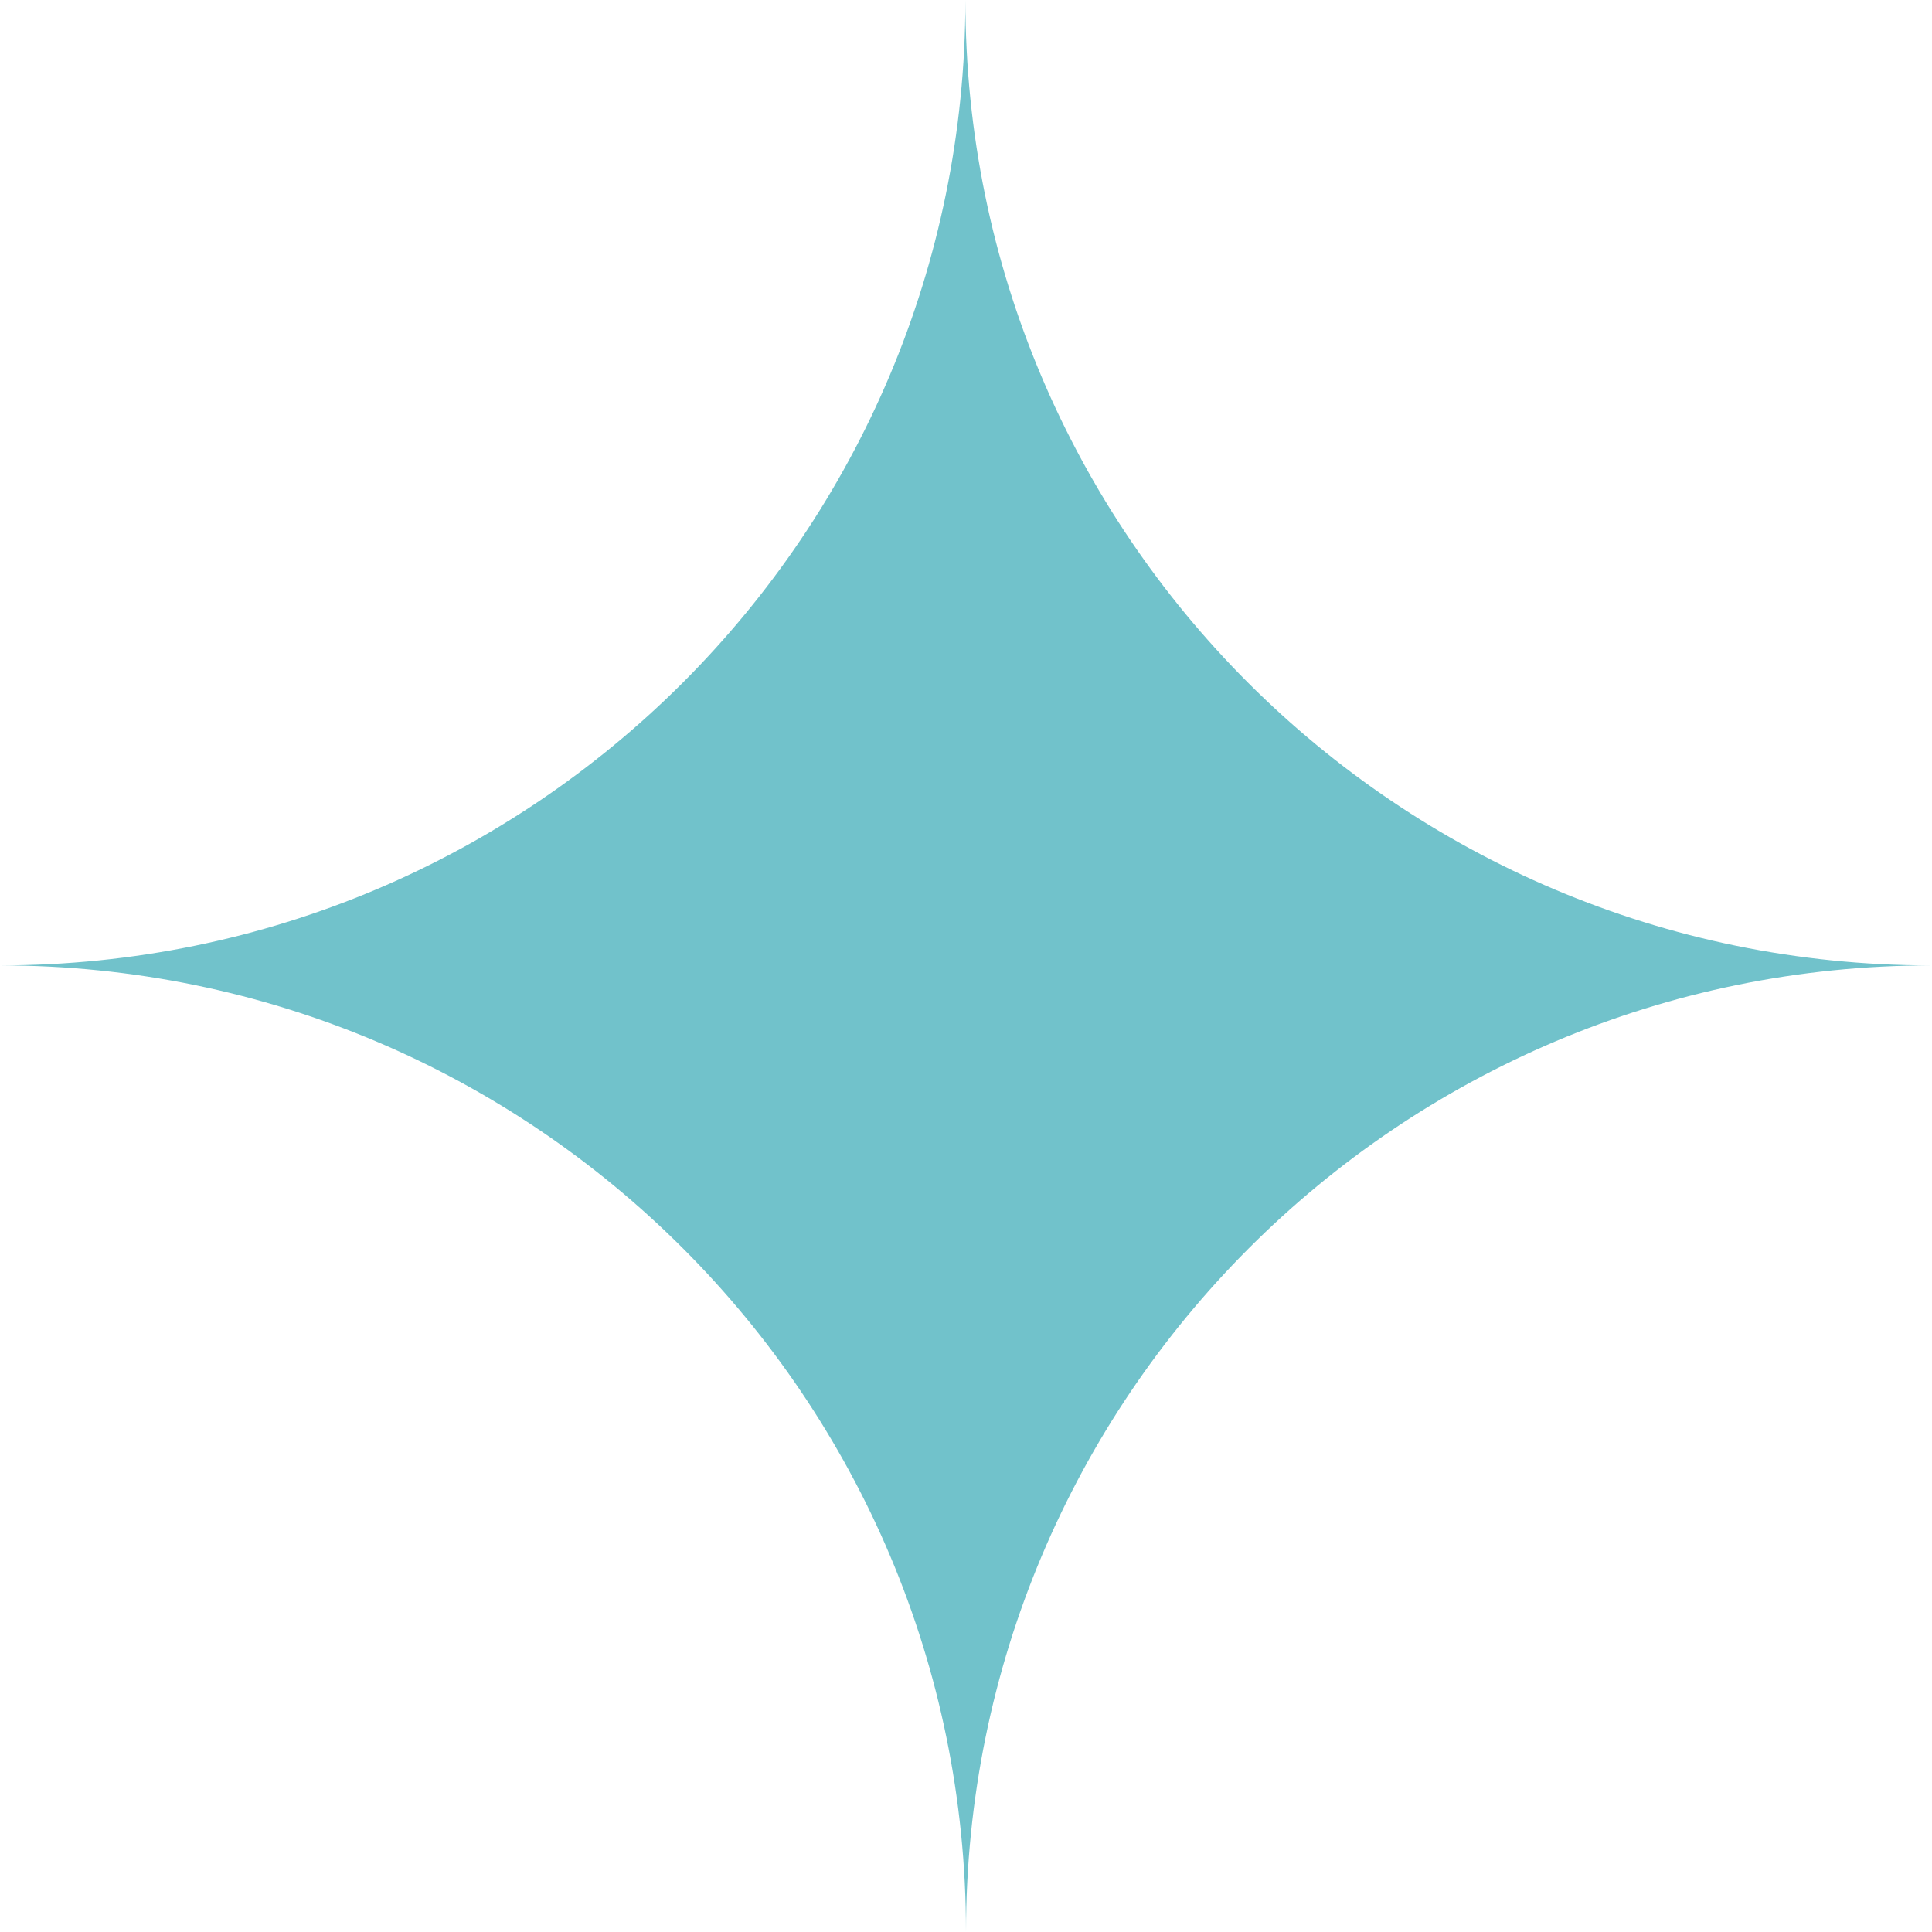
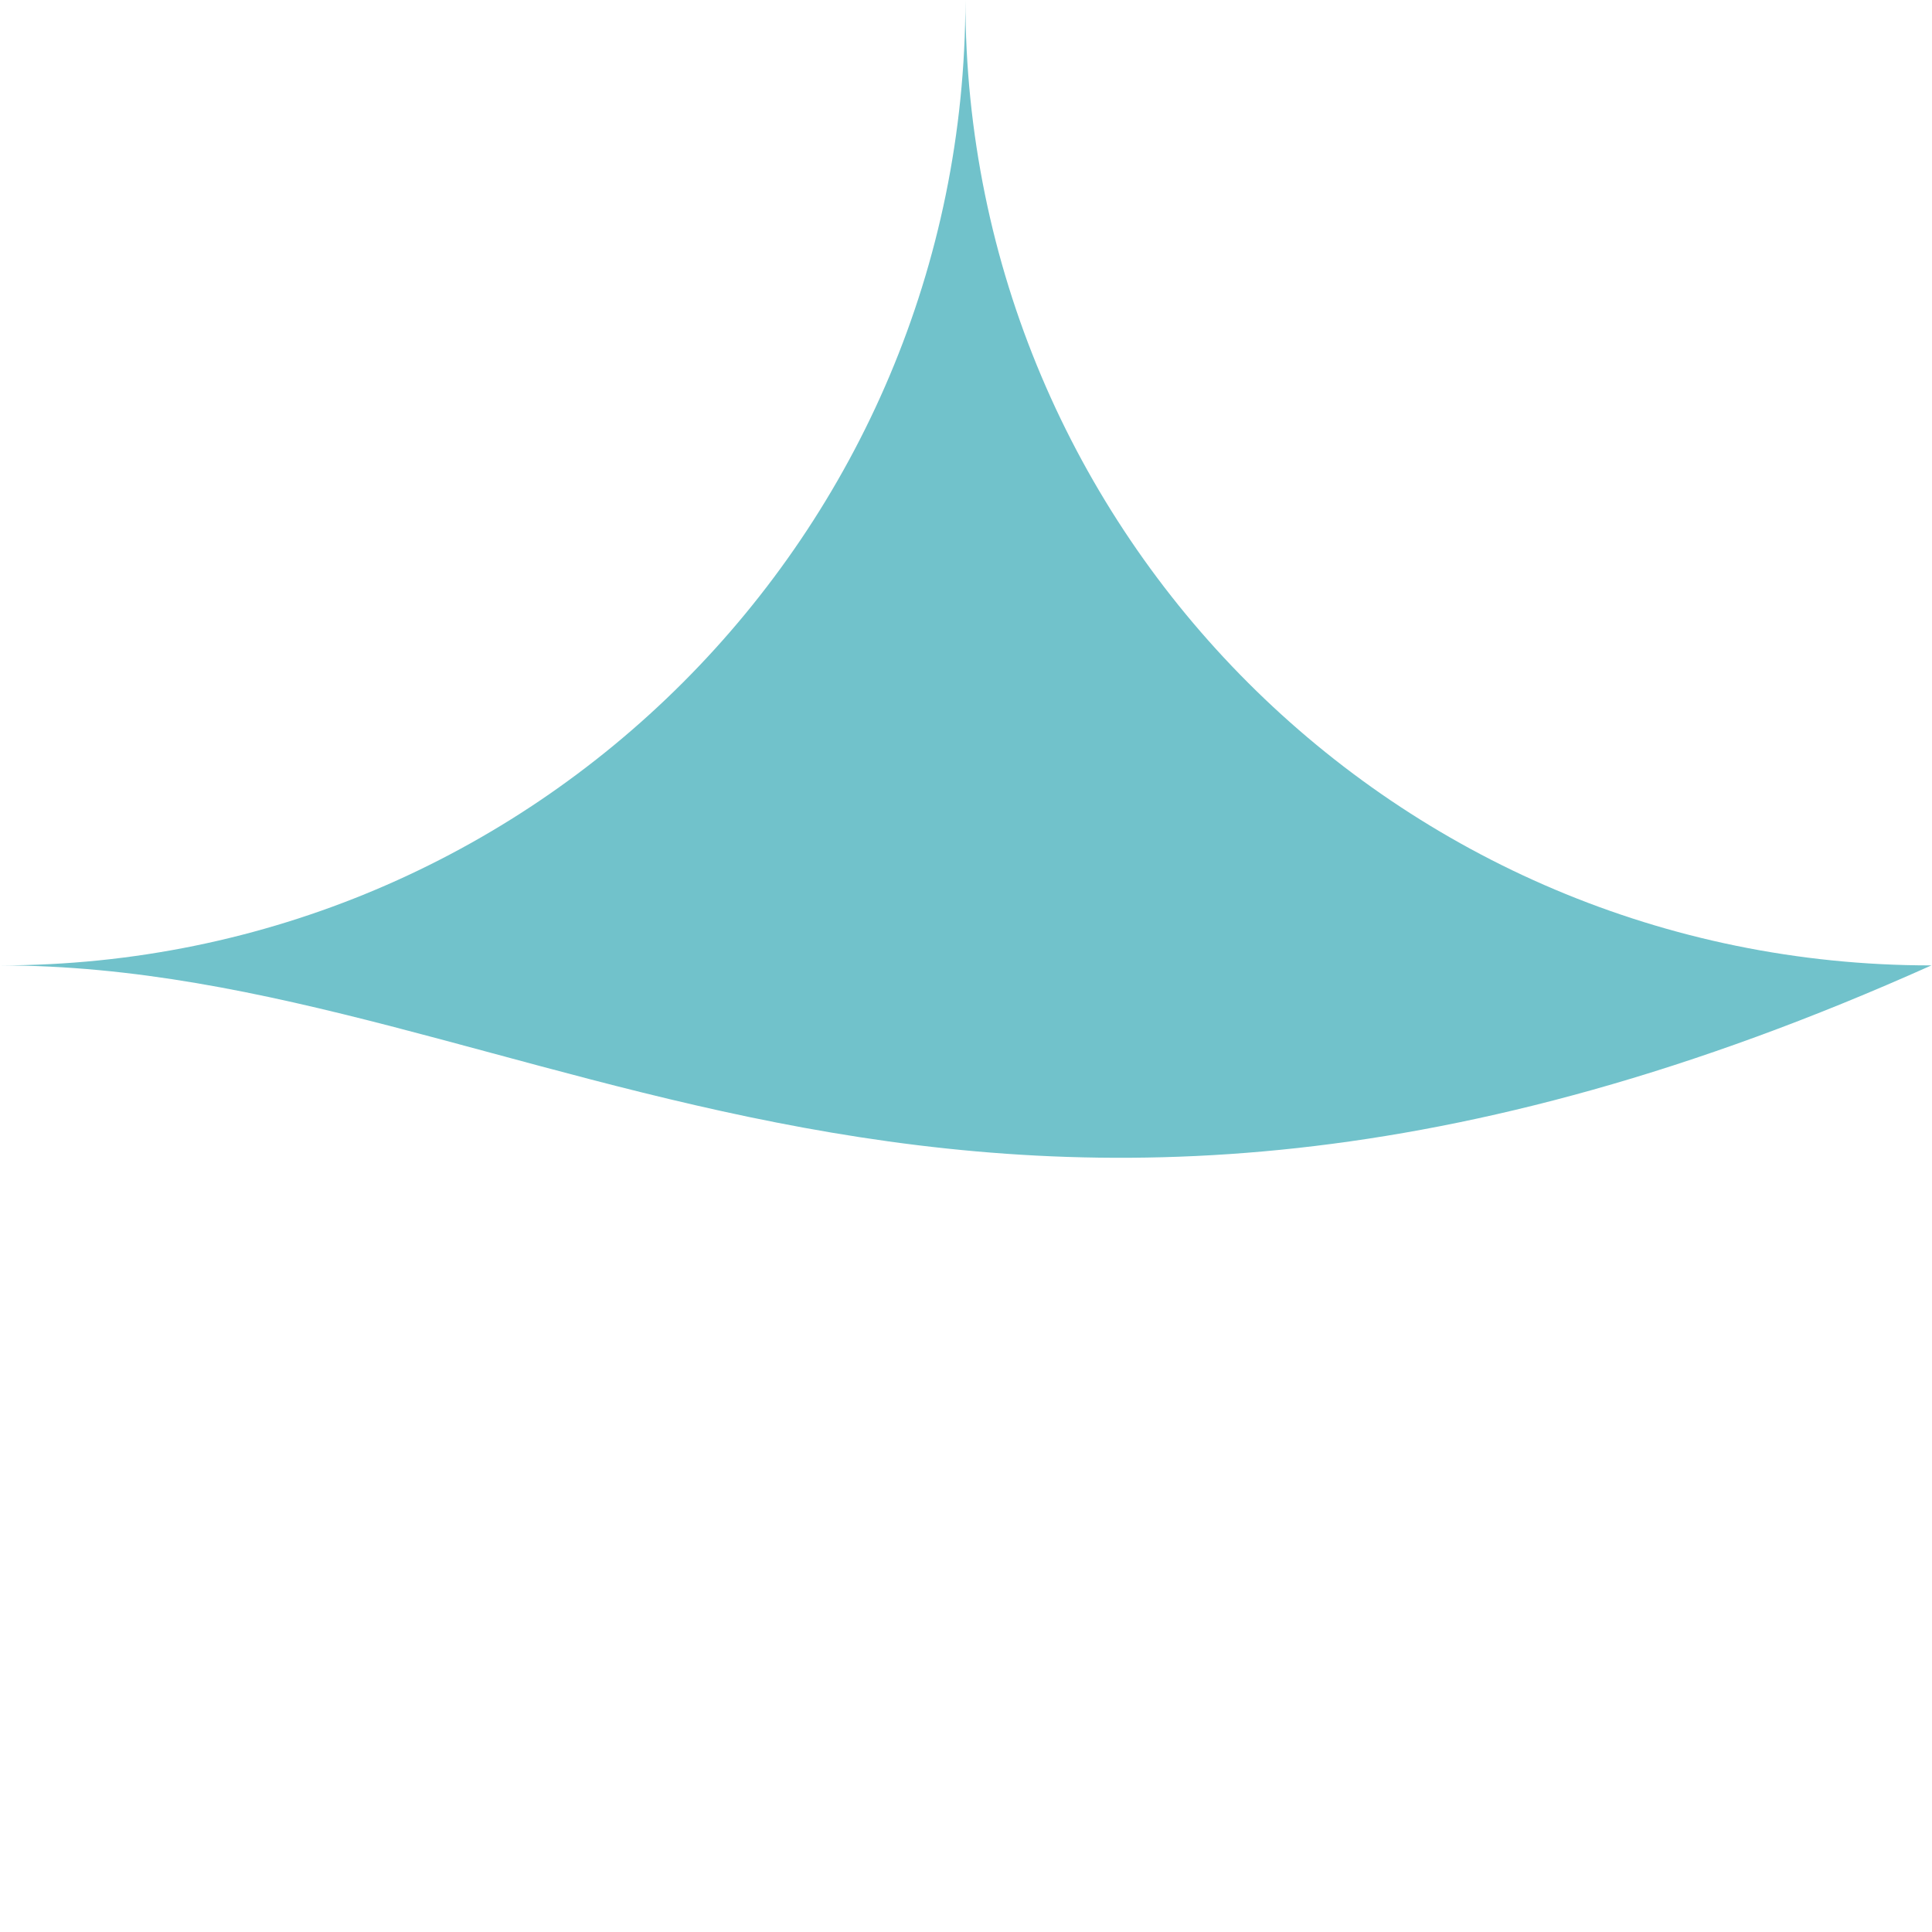
<svg xmlns="http://www.w3.org/2000/svg" id="Livello_1" viewBox="0 0 32 32">
  <defs>
    <style>.cls-1{fill:#71c2cb;stroke-width:0px;}</style>
  </defs>
-   <path class="cls-1" d="M31.99,15.99c-8.84,0-15.99,7.17-15.99,16.01C16,23.16,8.84,15.99,0,15.99c8.84,0,15.99-7.16,15.99-15.99,0,8.84,7.16,15.99,15.99,15.99Z" />
+   <path class="cls-1" d="M31.99,15.99C16,23.16,8.84,15.99,0,15.99c8.84,0,15.99-7.16,15.99-15.99,0,8.84,7.16,15.99,15.99,15.99Z" />
</svg>